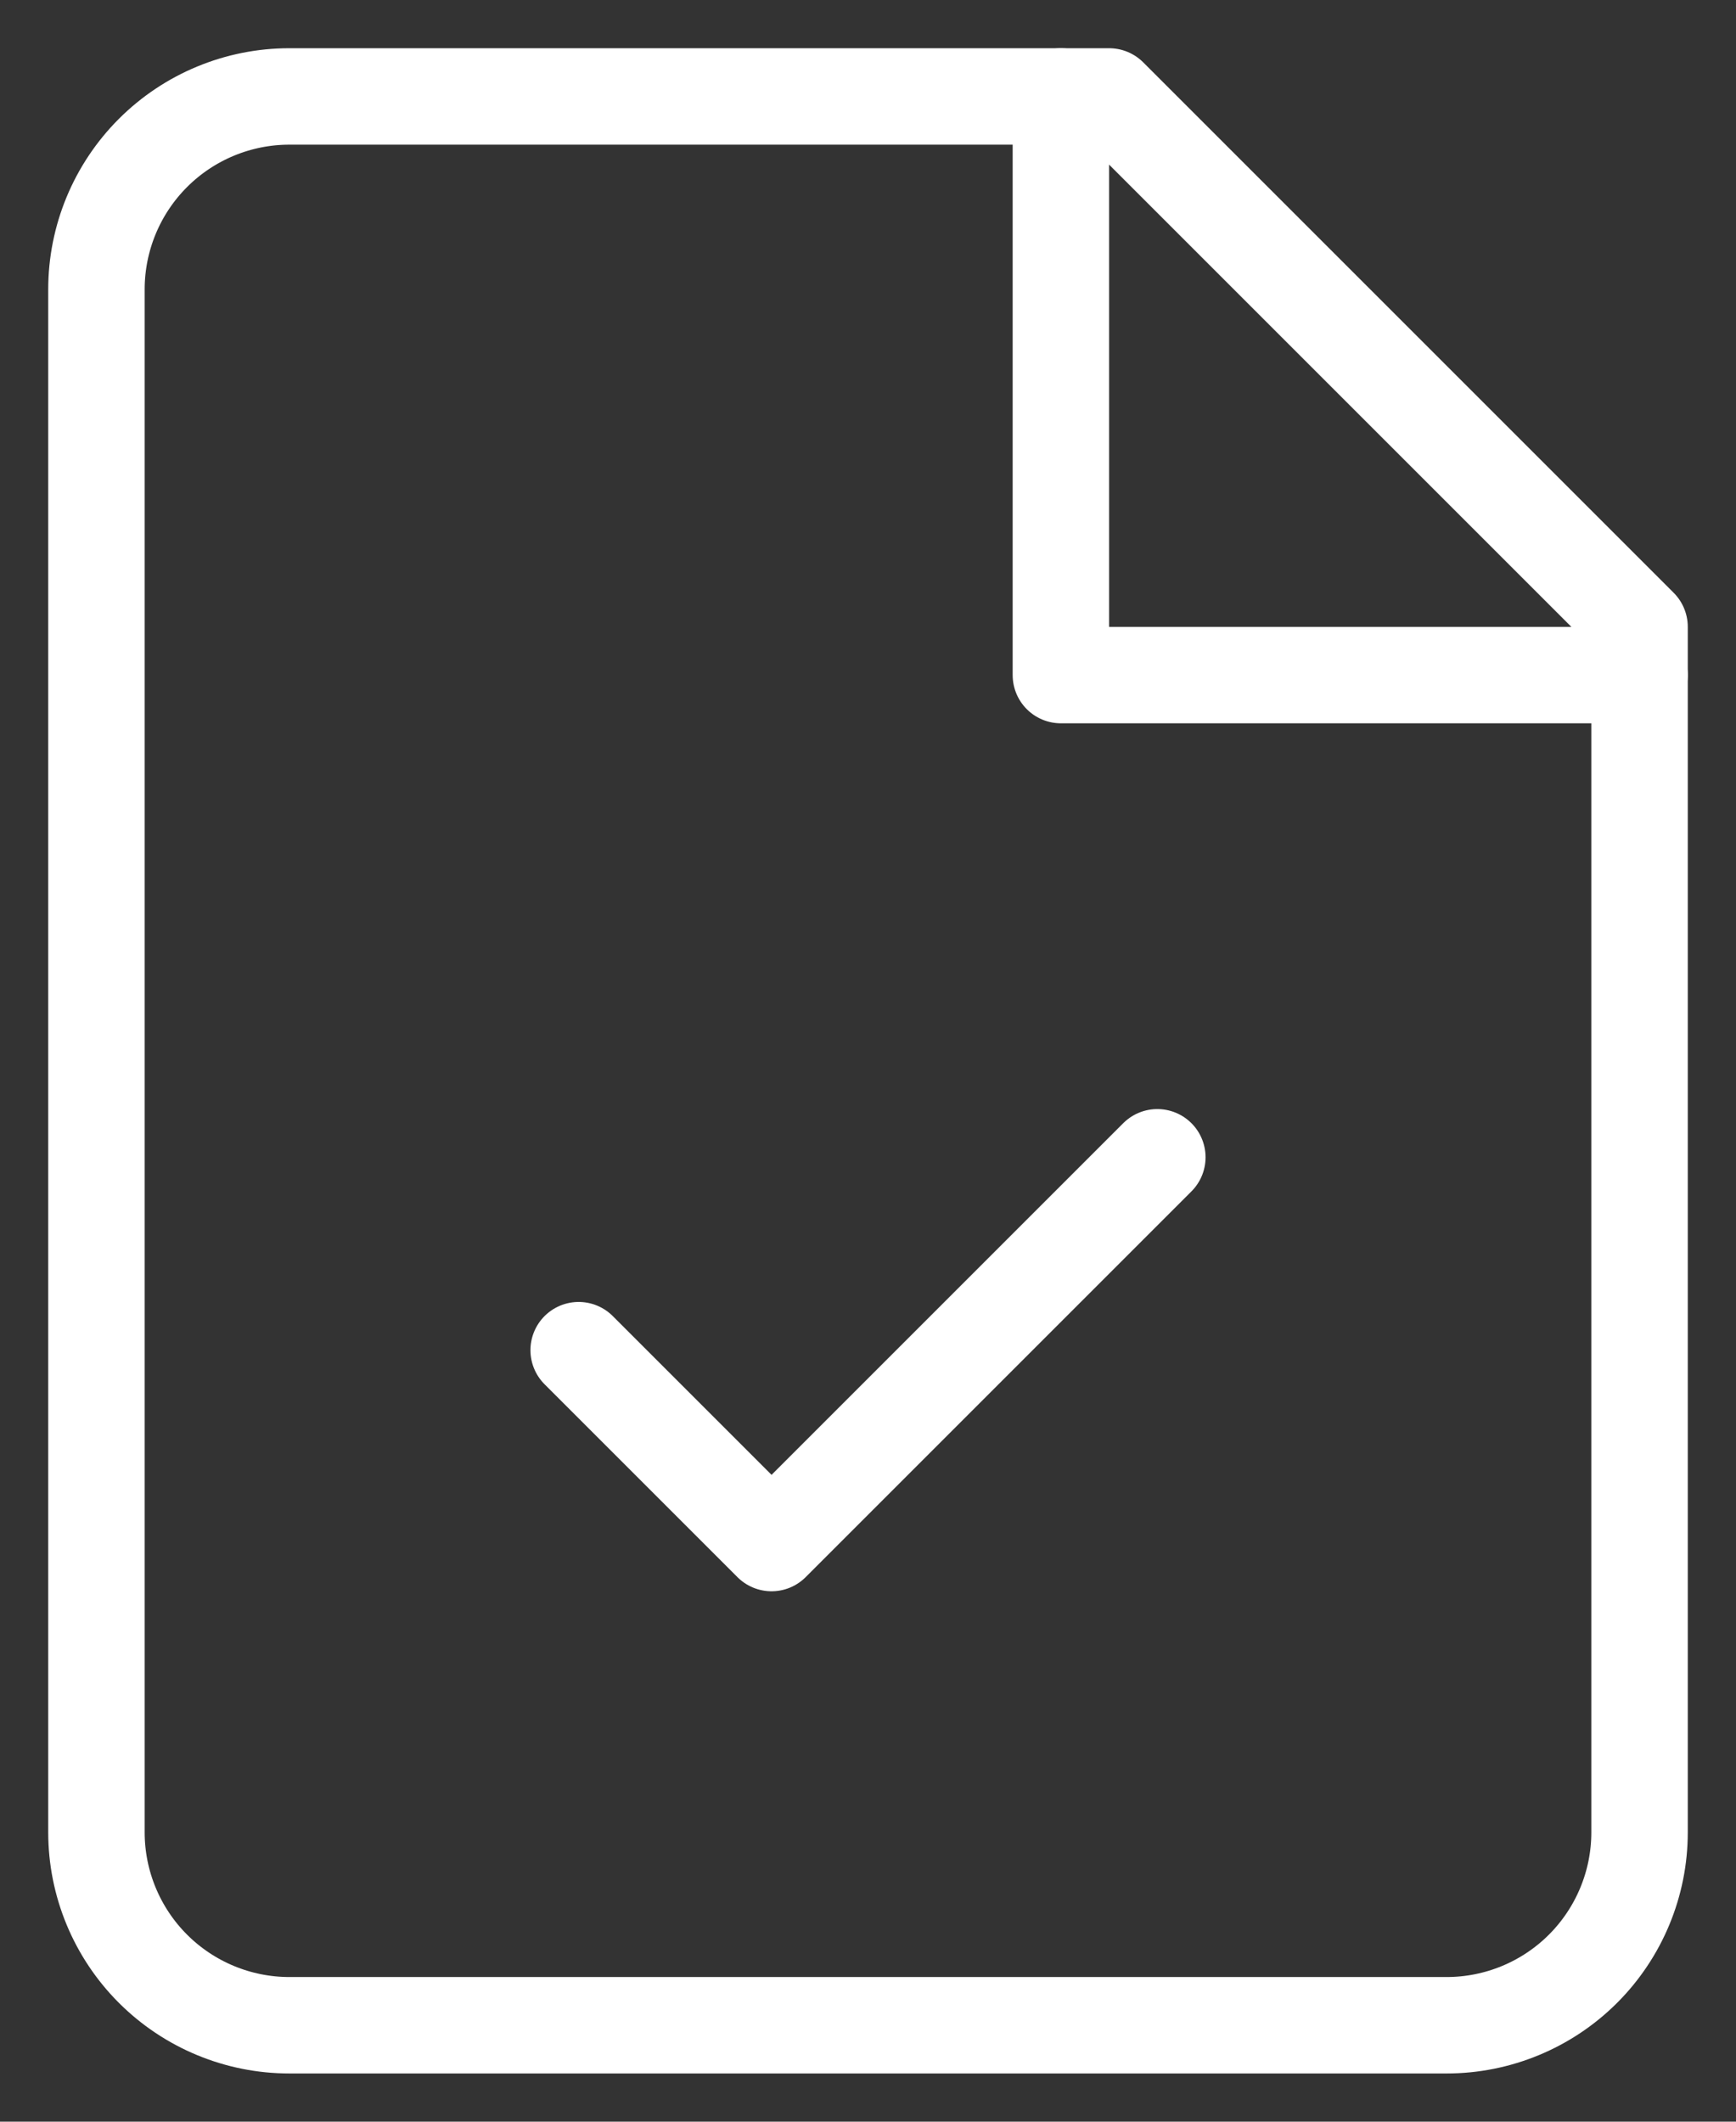
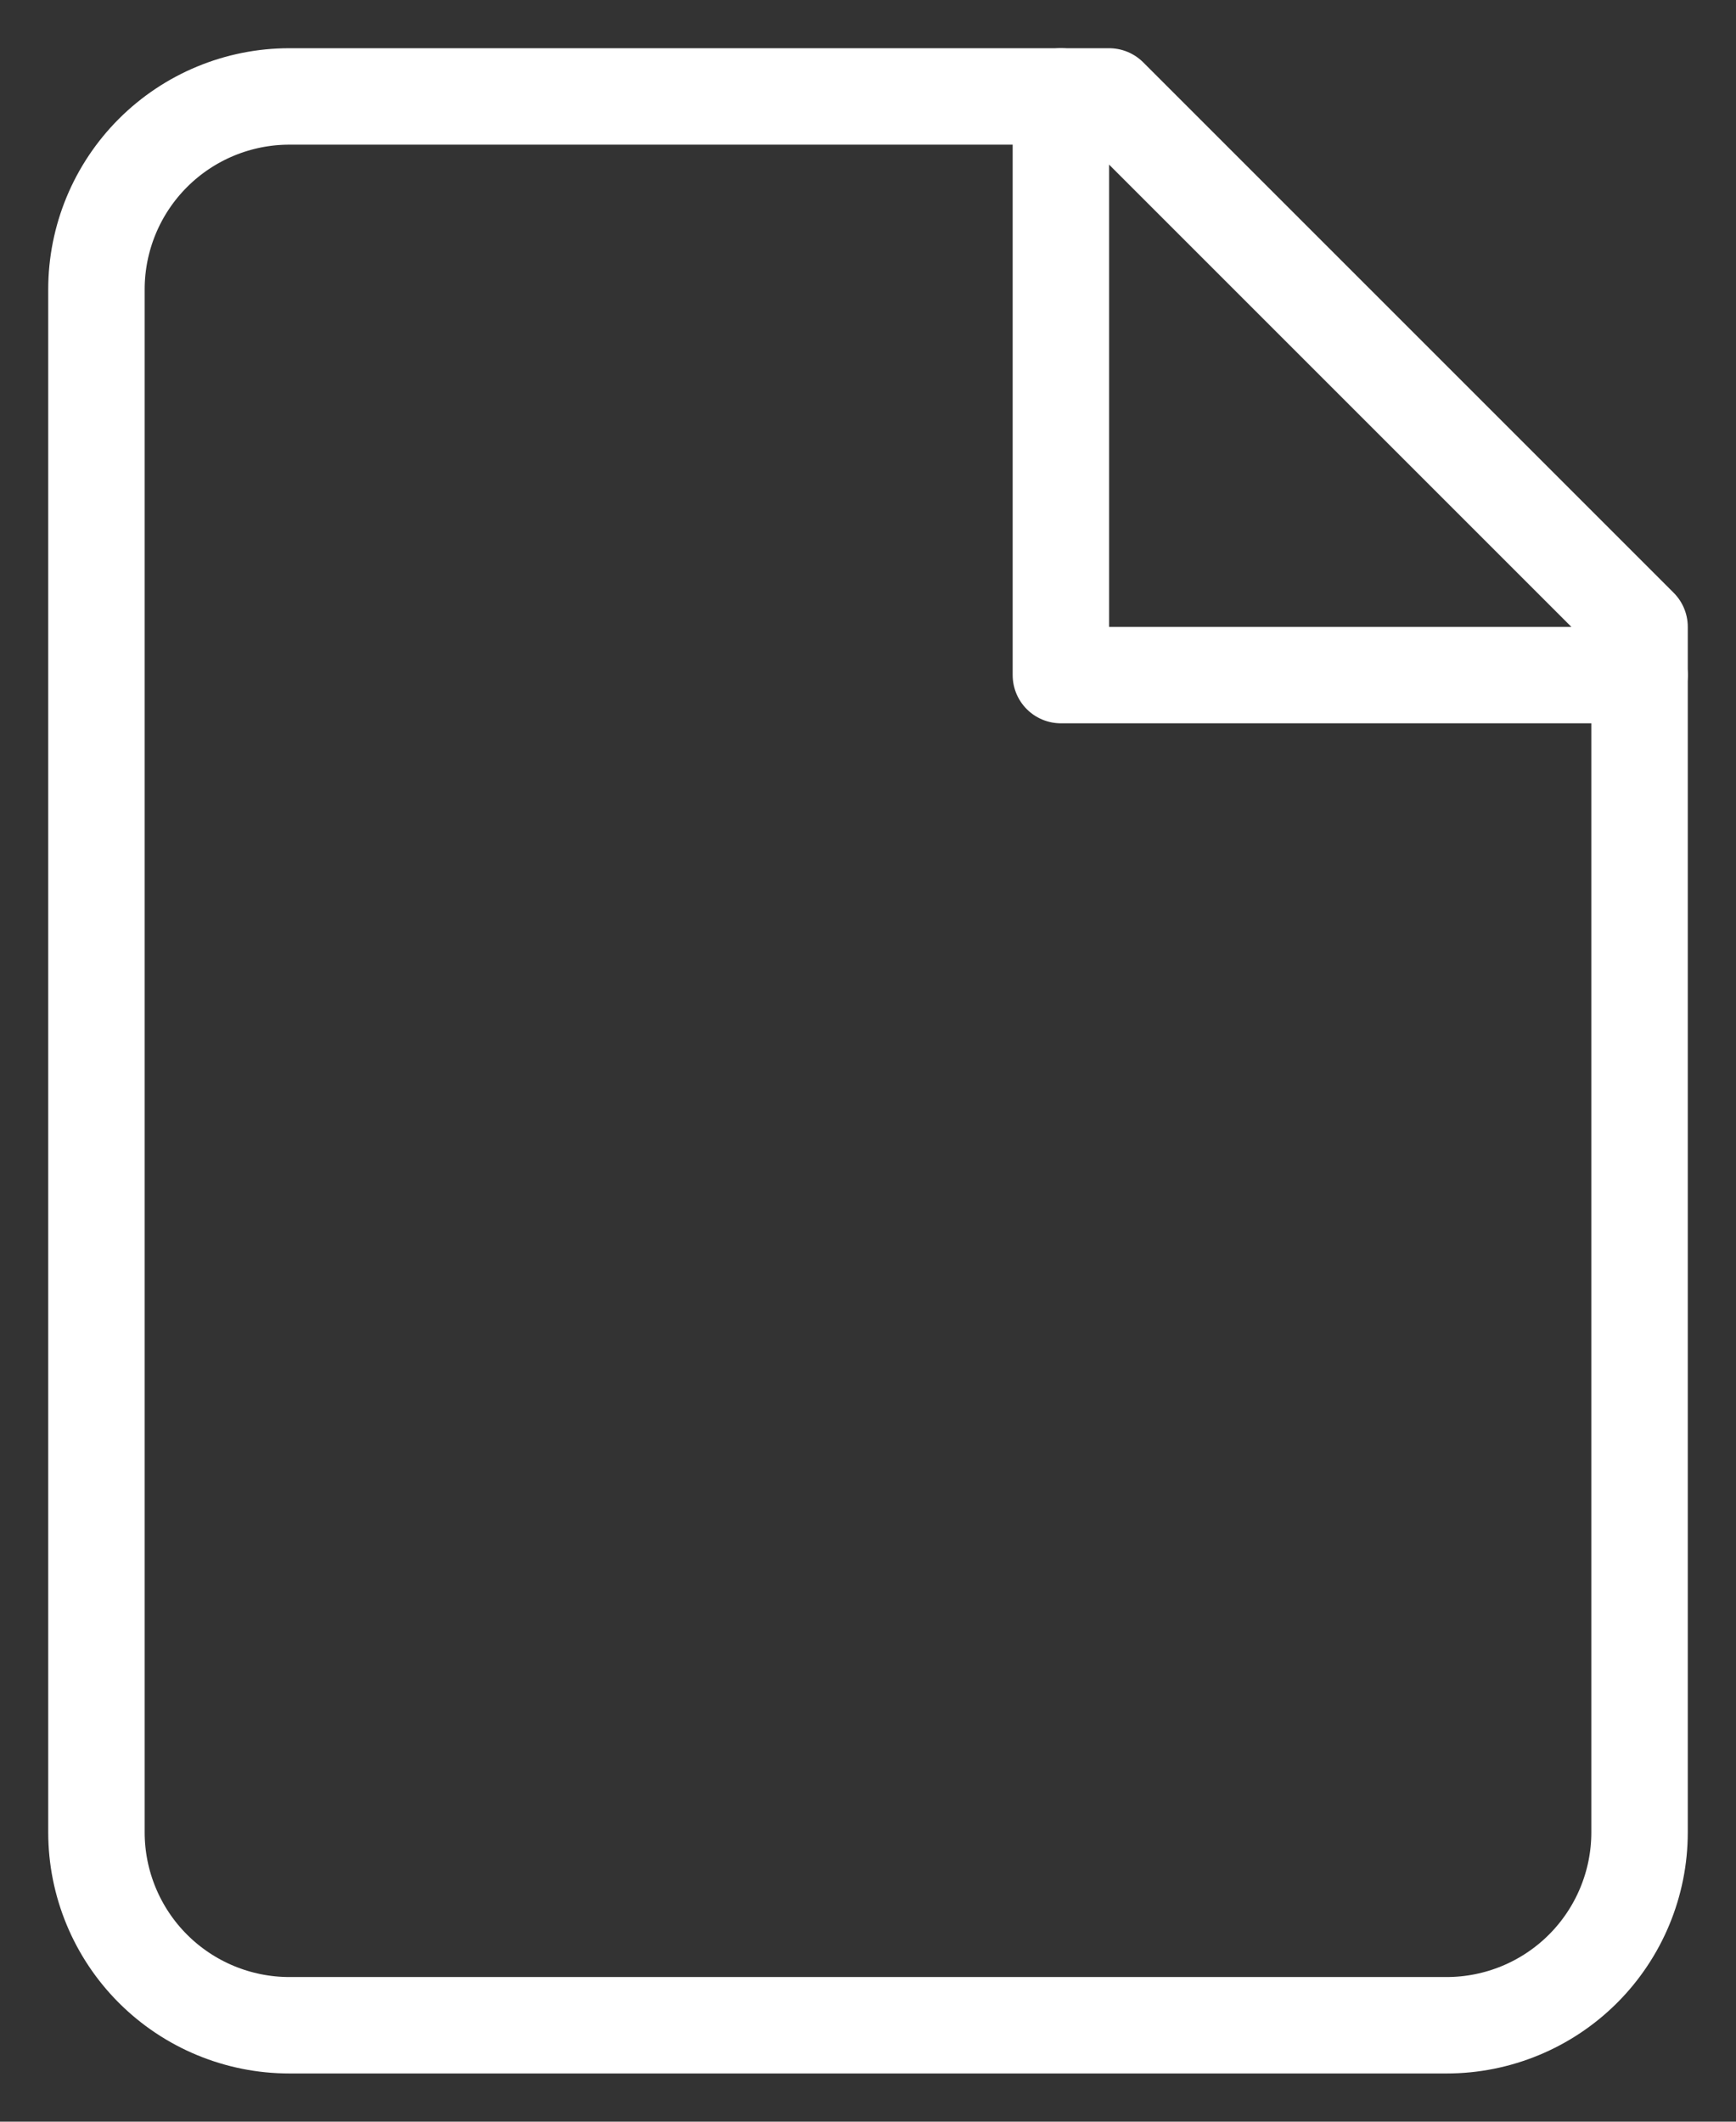
<svg xmlns="http://www.w3.org/2000/svg" width="18" height="22" viewBox="0 0 18 22" fill="none">
  <rect x="0" y="0" width="18" height="22" fill="#333333" stroke="none" />
-   <path d="M6 14L8 16L12 12" stroke="white" stroke-linecap="round" stroke-linejoin="round" />
  <path d="M11 1V7H17" stroke="white" stroke-linecap="round" stroke-linejoin="round" />
  <path d="M11.5 1H3C2.47 1 1.961 1.211 1.586 1.586C1.211 1.961 1 2.47 1 3V19C1 19.53 1.211 20.039 1.586 20.414C1.961 20.789 2.47 21 3 21H15C15.53 21 16.039 20.789 16.414 20.414C16.789 20.039 17 19.53 17 19V6.5L11.5 1Z" stroke="white" stroke-linecap="round" stroke-linejoin="round" />
</svg>